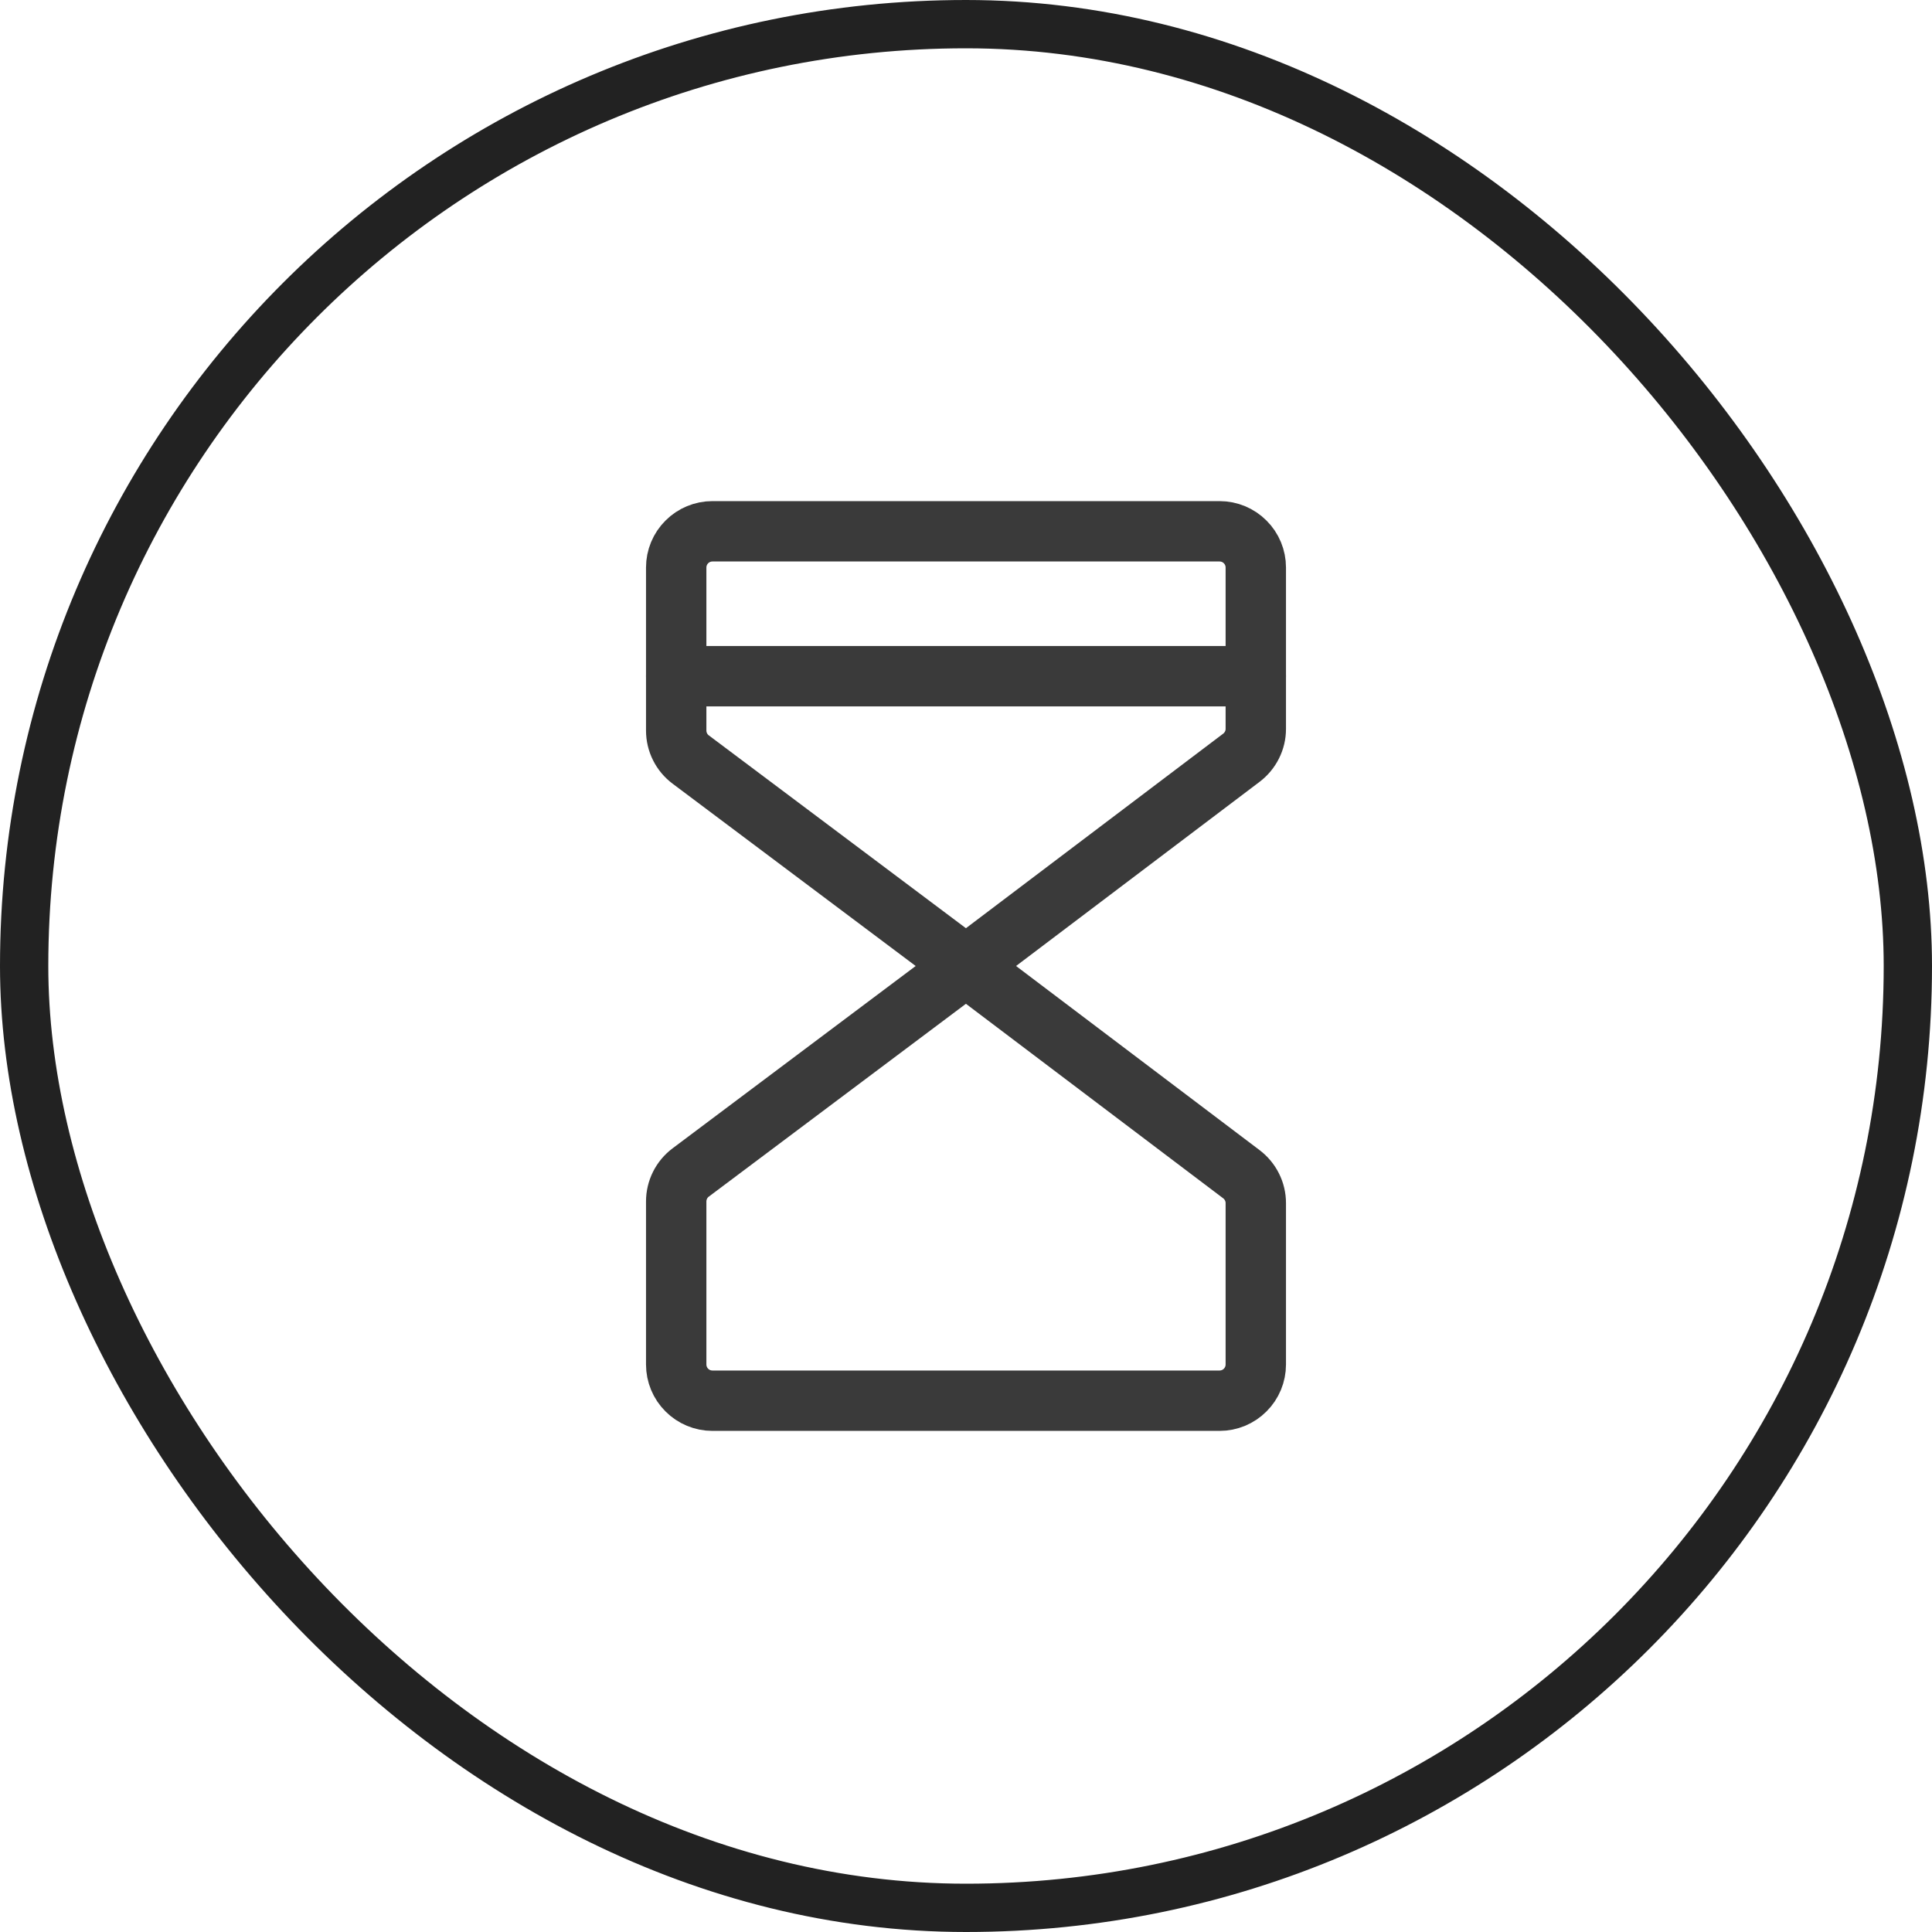
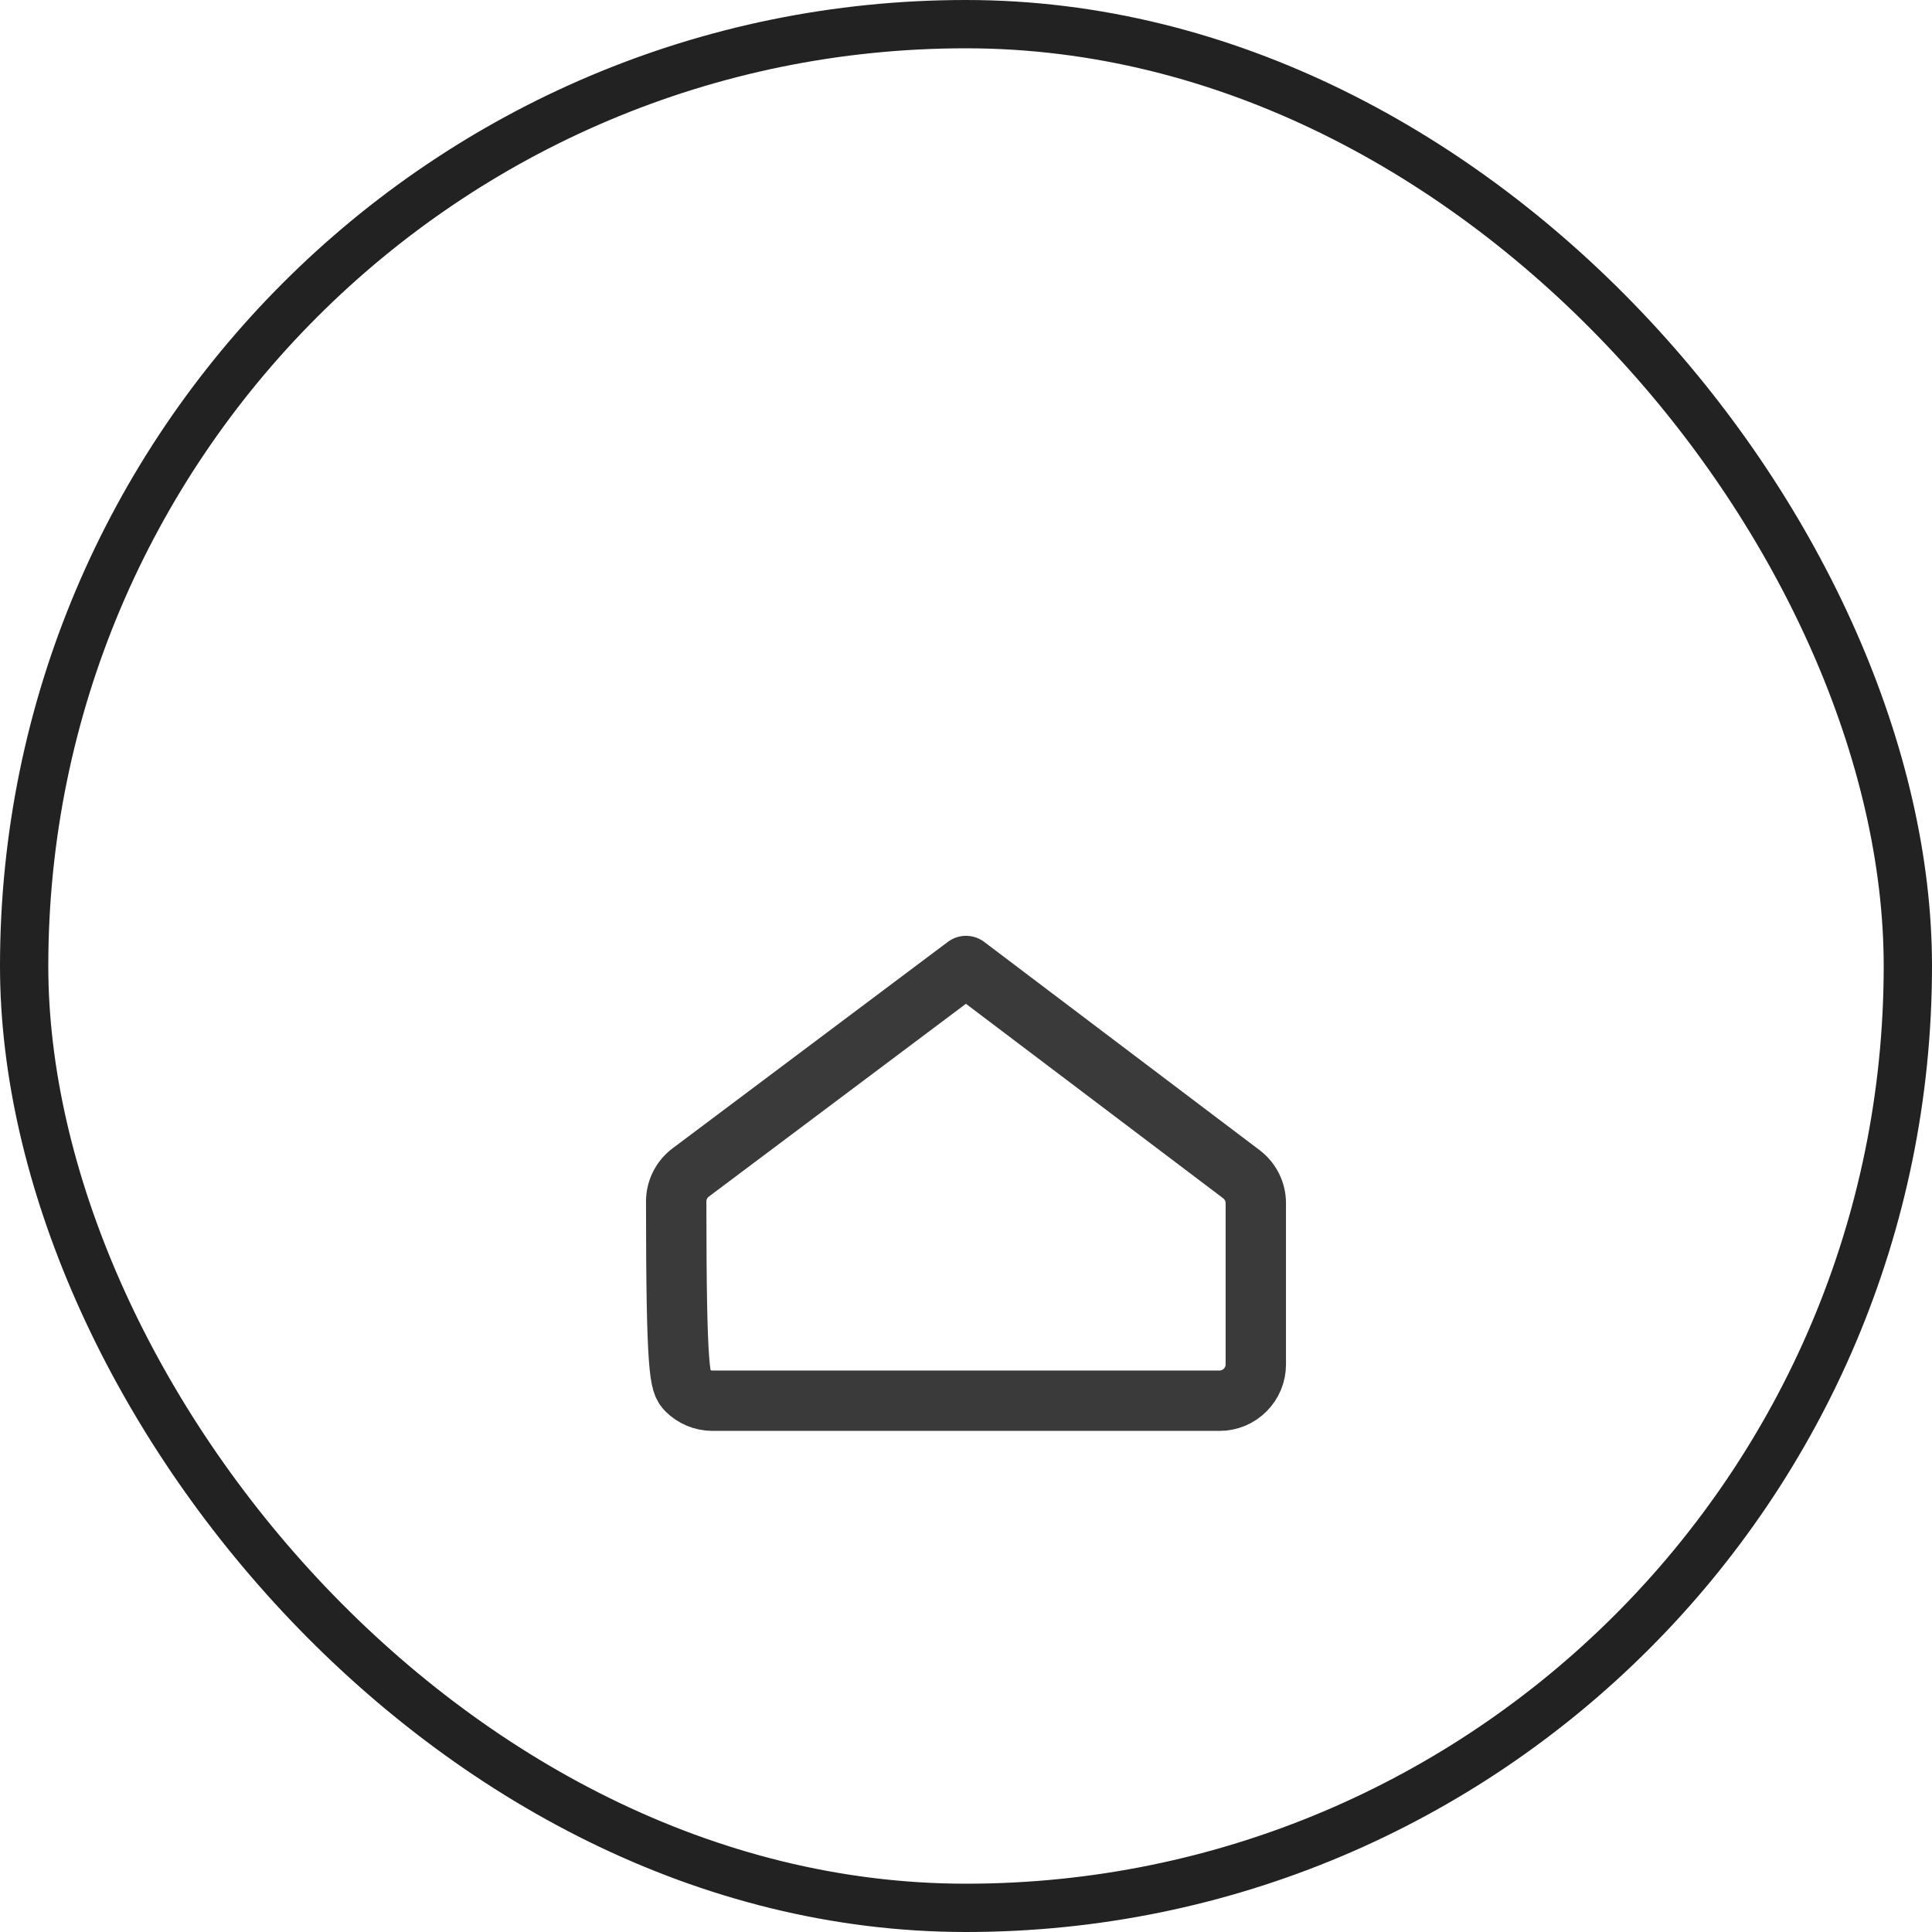
<svg xmlns="http://www.w3.org/2000/svg" width="40" height="40" viewBox="0 0 40 40" fill="none">
  <rect x="0.5" y="0.5" width="39" height="39" rx="19.5" stroke="#222222" />
-   <path d="M20 20L14.3 15.725C14.207 15.655 14.131 15.565 14.079 15.46C14.027 15.356 14 15.241 14 15.125V11.75C14 11.551 14.079 11.36 14.22 11.22C14.36 11.079 14.551 11 14.75 11H25.25C25.449 11 25.64 11.079 25.78 11.22C25.921 11.36 26 11.551 26 11.75V15.091C26 15.207 25.973 15.321 25.921 15.424C25.869 15.528 25.794 15.618 25.702 15.688L20 20Z" stroke="#3A3A3A" stroke-width="1.25" stroke-linecap="round" stroke-linejoin="round" />
-   <path d="M20 20L14.3 24.275C14.207 24.345 14.131 24.435 14.079 24.54C14.027 24.644 14 24.759 14 24.875V28.25C14 28.449 14.079 28.64 14.22 28.78C14.36 28.921 14.551 29 14.75 29H25.25C25.449 29 25.64 28.921 25.78 28.78C25.921 28.64 26 28.449 26 28.25V24.909C26 24.793 25.973 24.678 25.921 24.575C25.869 24.471 25.794 24.381 25.702 24.311L20 20Z" stroke="#3A3A3A" stroke-width="1.25" stroke-linecap="round" stroke-linejoin="round" />
-   <path d="M14 14H26" stroke="#3A3A3A" stroke-width="1.25" stroke-linecap="round" stroke-linejoin="round" />
+   <path d="M20 20L14.3 24.275C14.207 24.345 14.131 24.435 14.079 24.54C14.027 24.644 14 24.759 14 24.875C14 28.449 14.079 28.64 14.22 28.78C14.36 28.921 14.551 29 14.75 29H25.25C25.449 29 25.64 28.921 25.78 28.78C25.921 28.64 26 28.449 26 28.25V24.909C26 24.793 25.973 24.678 25.921 24.575C25.869 24.471 25.794 24.381 25.702 24.311L20 20Z" stroke="#3A3A3A" stroke-width="1.25" stroke-linecap="round" stroke-linejoin="round" />
</svg>